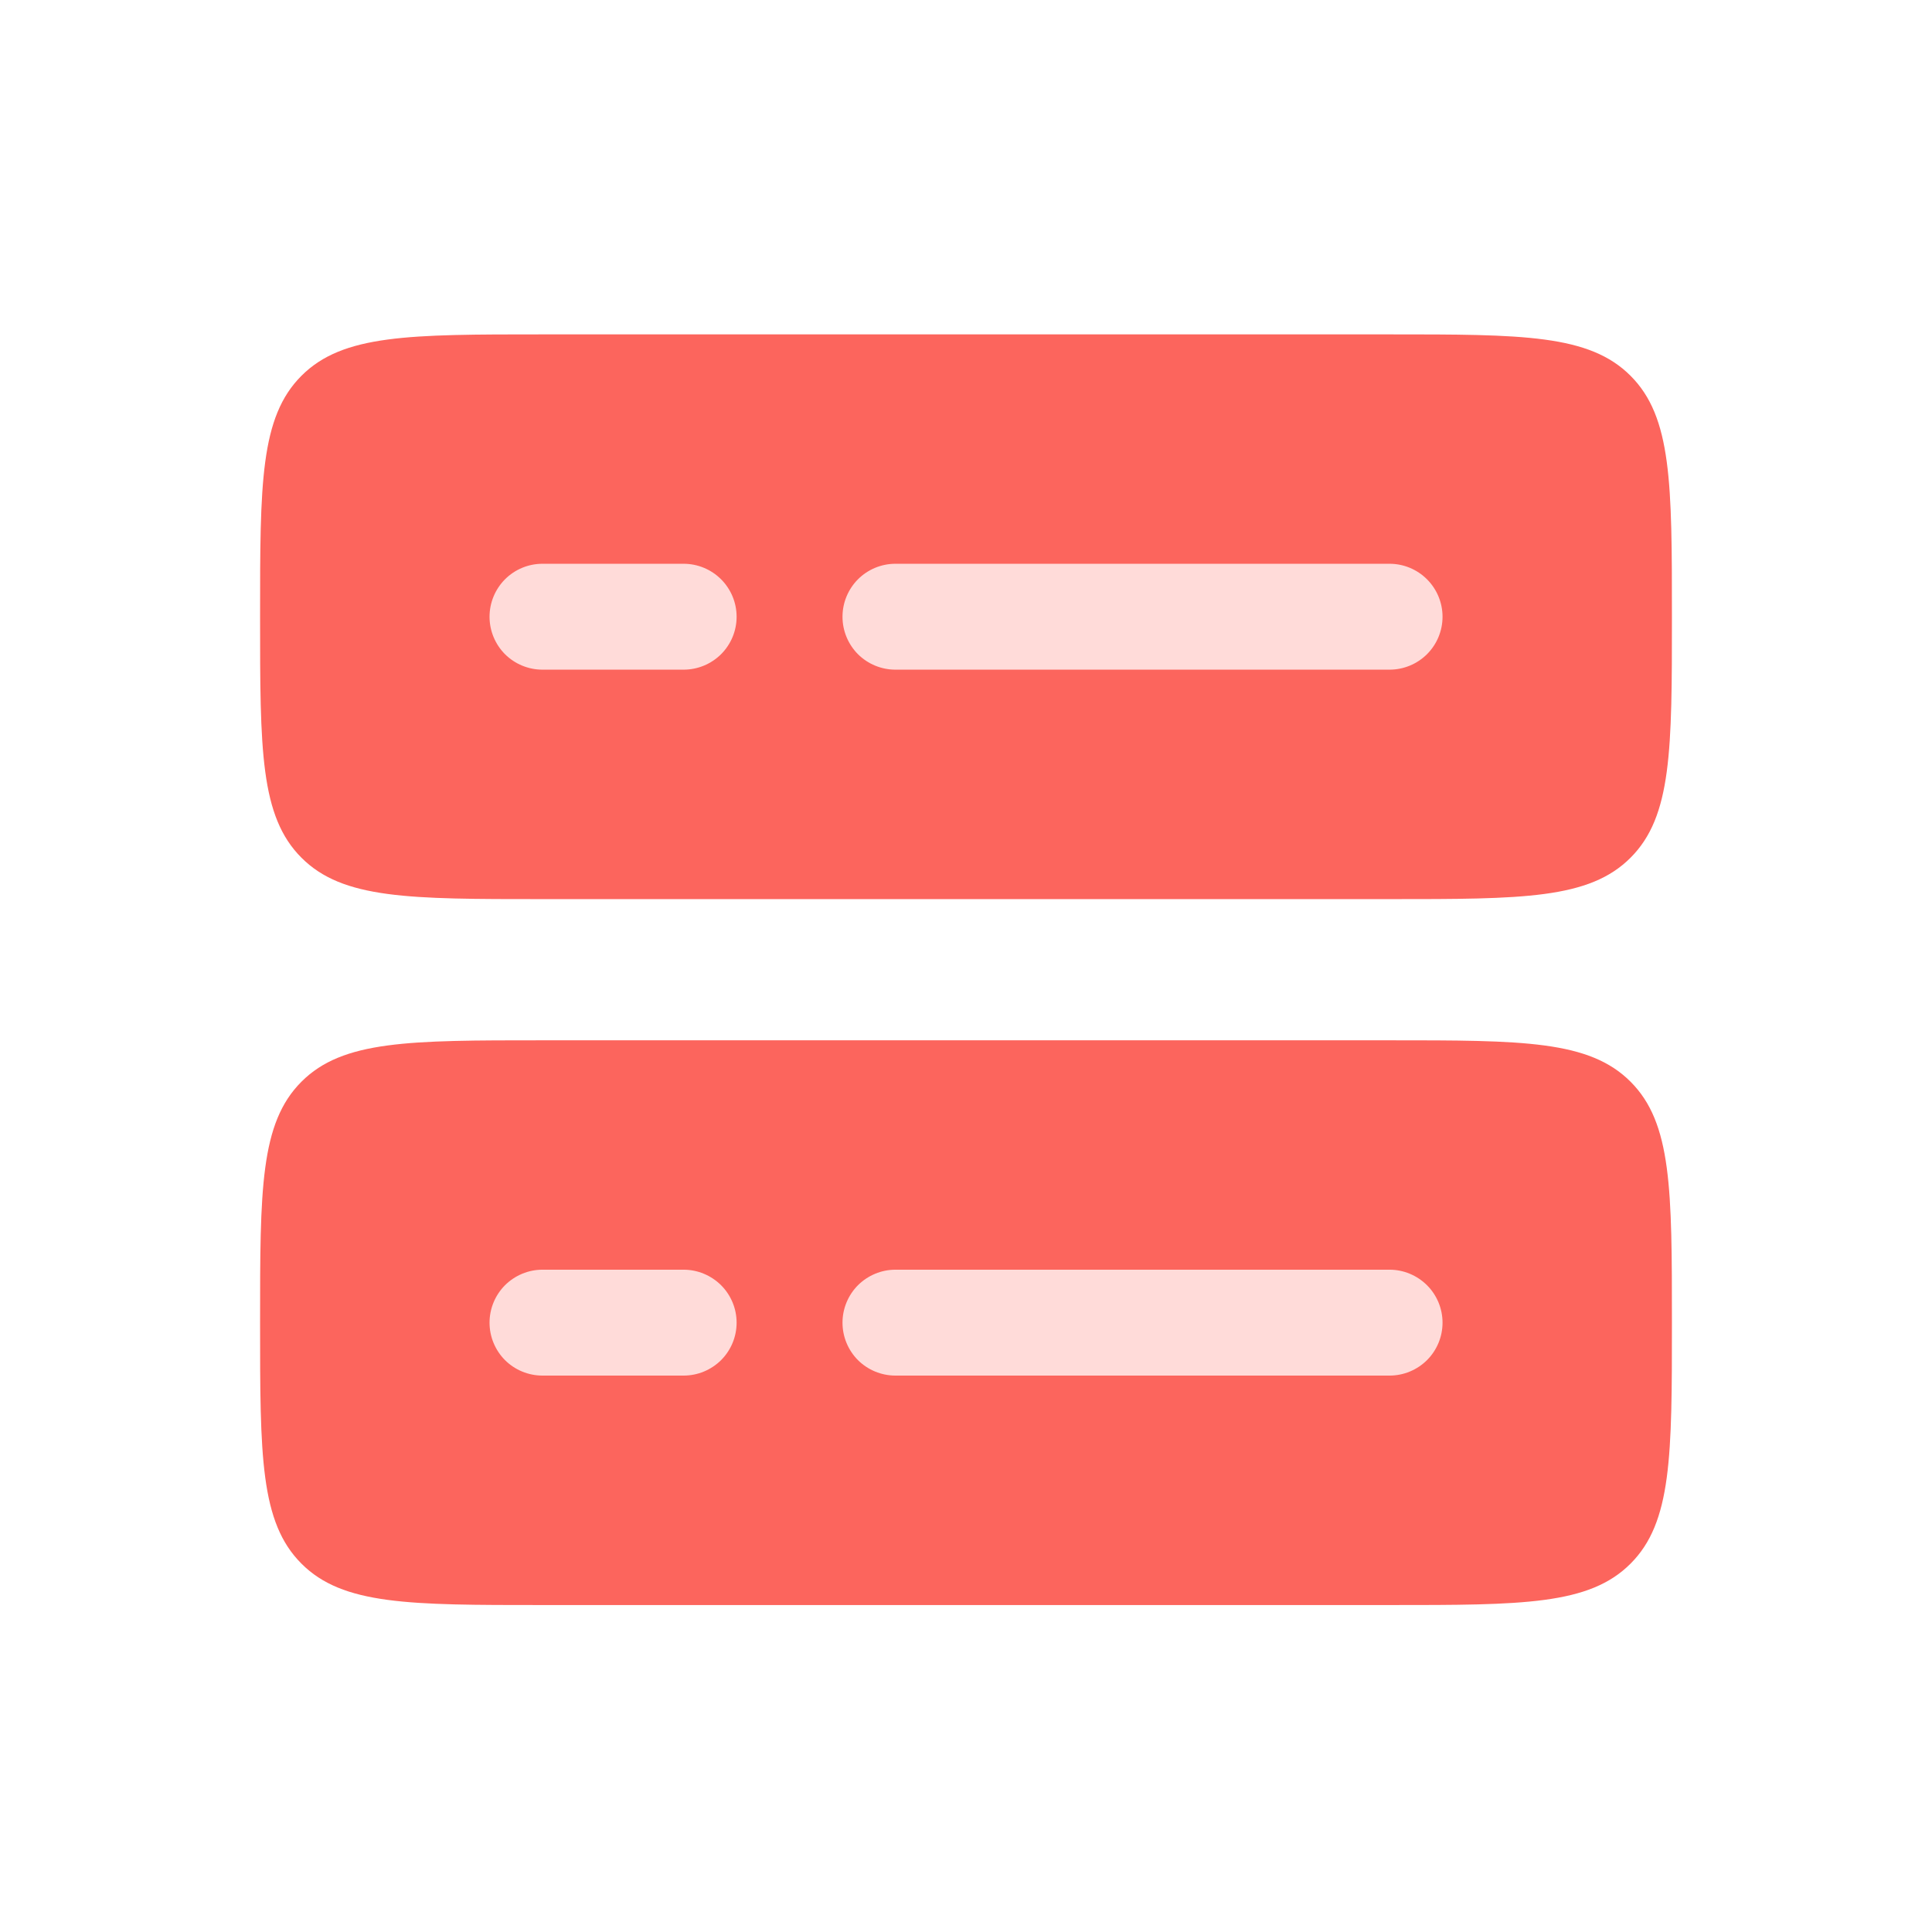
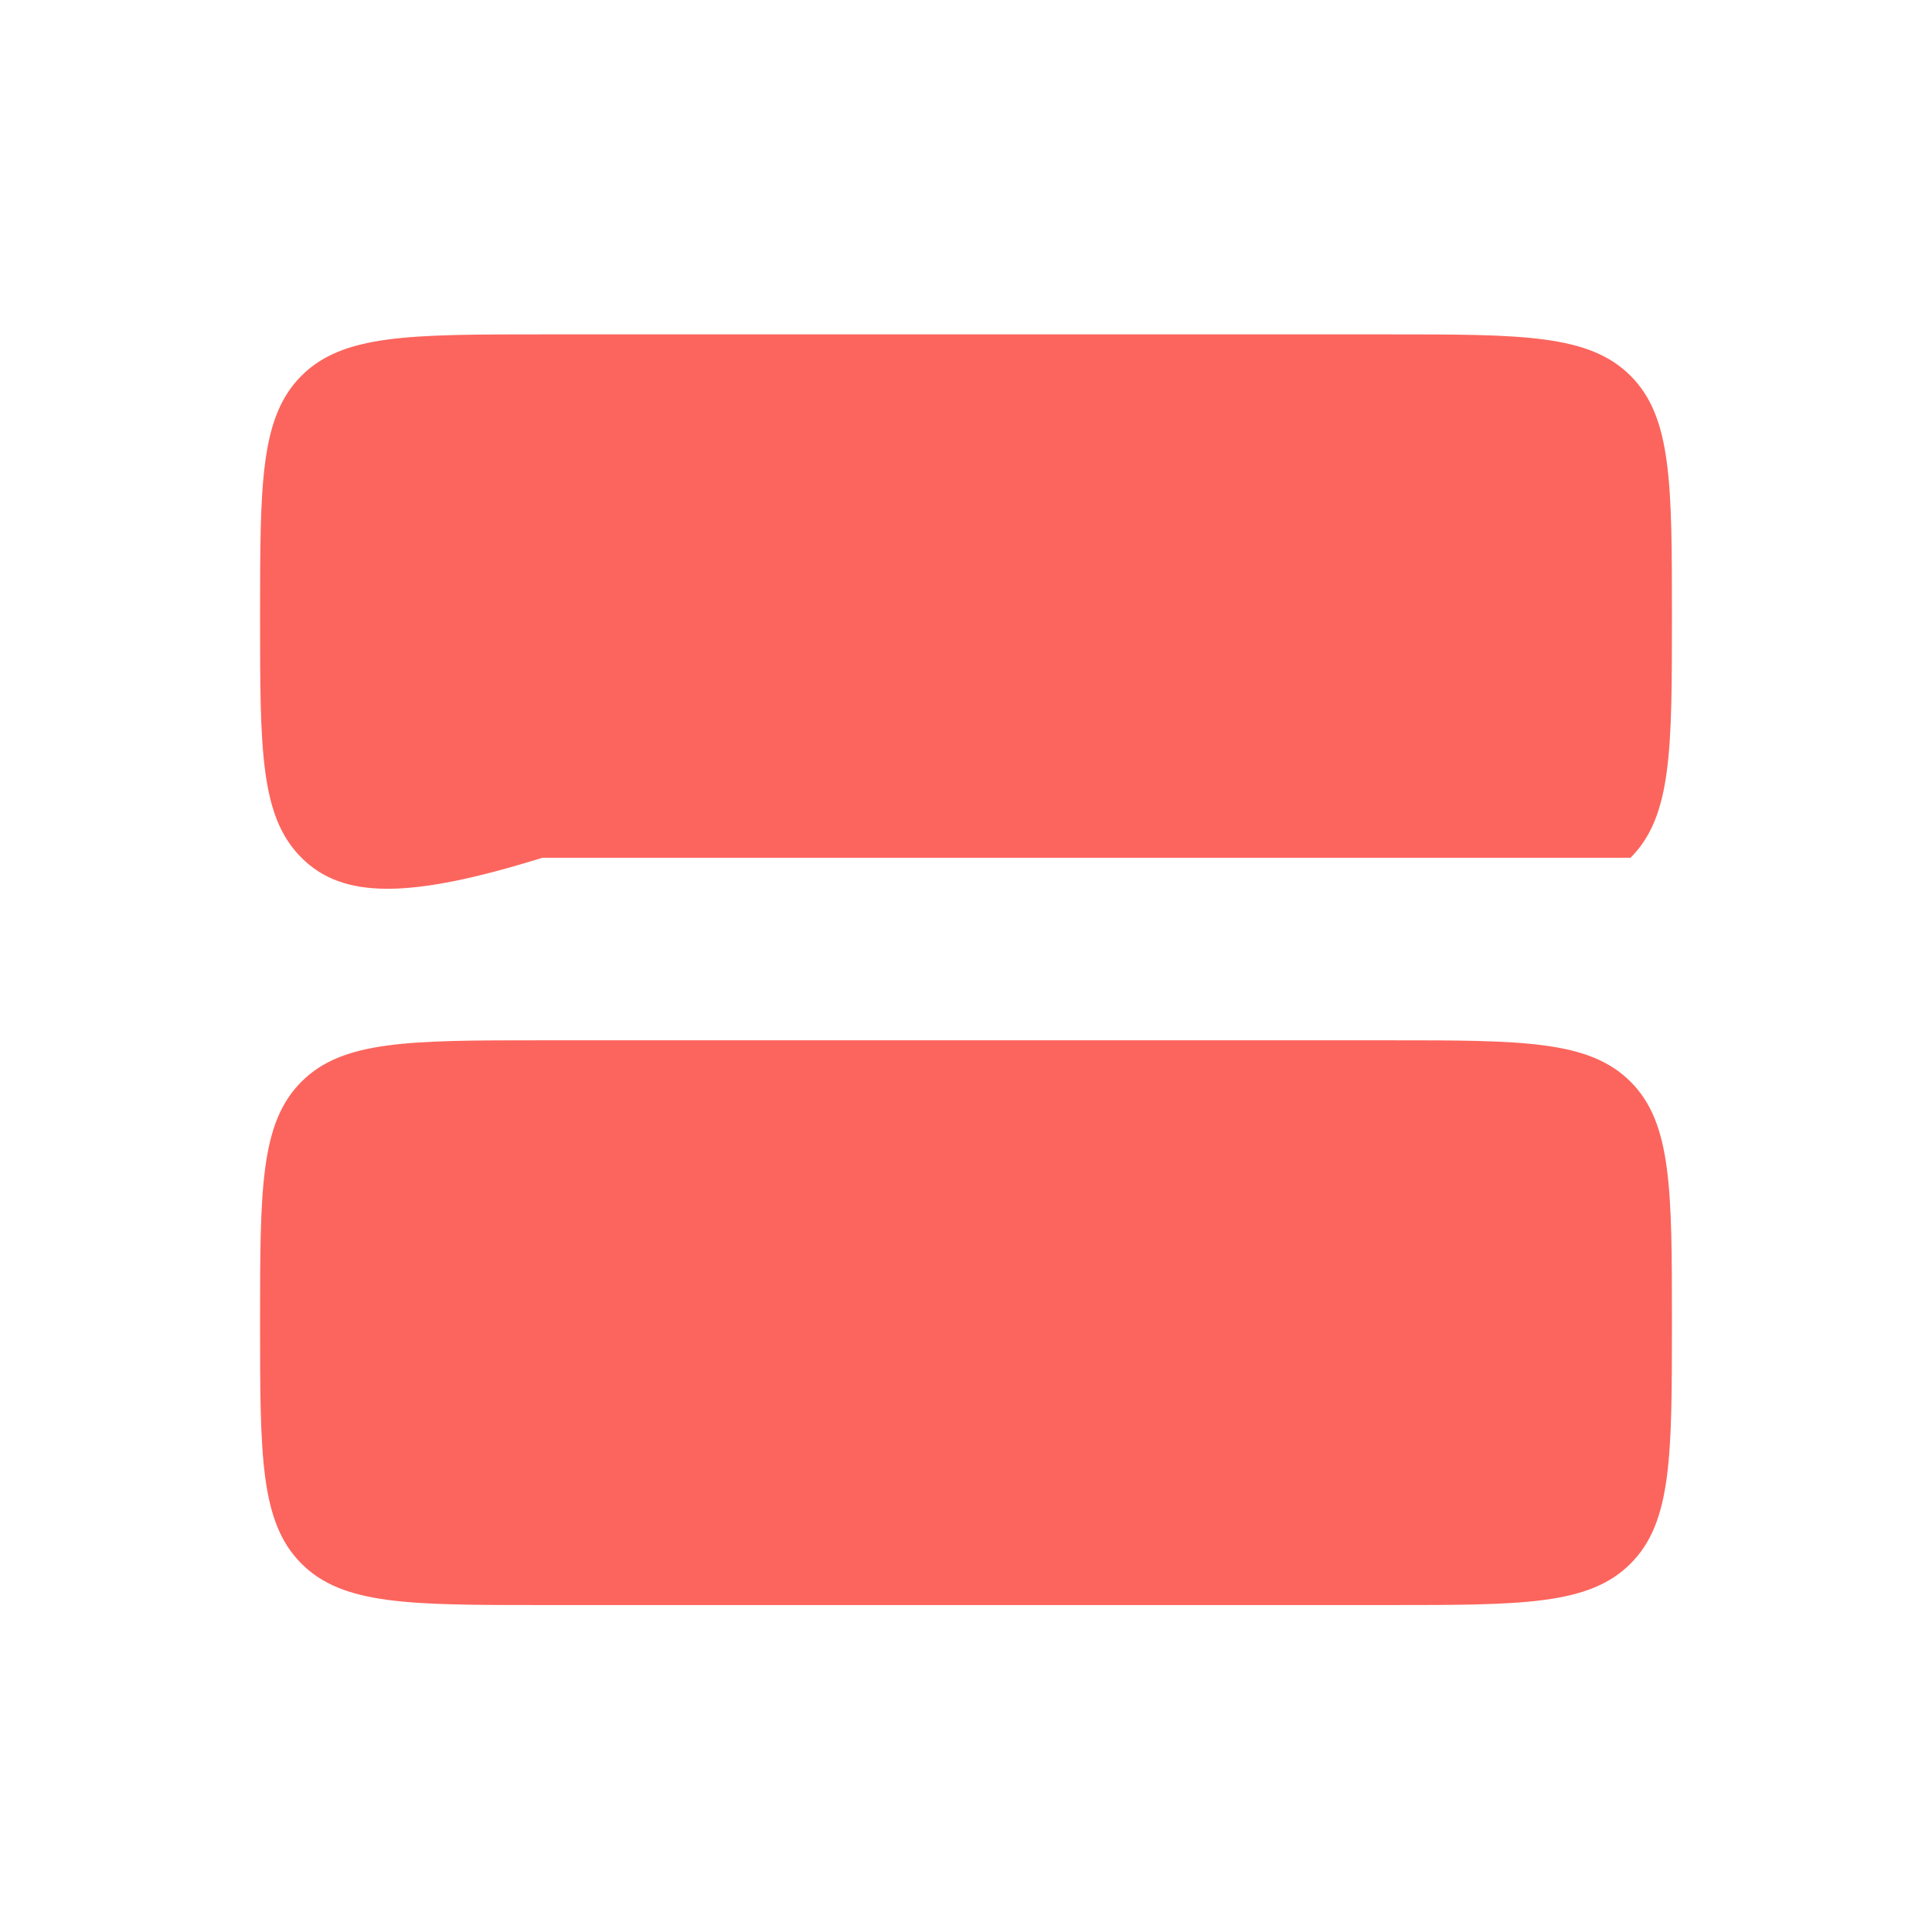
<svg xmlns="http://www.w3.org/2000/svg" width="26" height="26" viewBox="0 0 26 26" fill="none">
-   <path d="M7.3 14H18.7C20.492 14 21.387 14 21.943 14.557C22.5 15.113 22.5 16.008 22.5 17.8C22.5 19.592 22.5 20.487 21.943 21.043C21.387 21.6 20.492 21.6 18.7 21.6H7.3C5.508 21.6 4.613 21.6 4.057 21.043C3.5 20.487 3.5 19.592 3.5 17.8C3.5 16.008 3.5 15.113 4.057 14.557C4.613 14 5.508 14 7.3 14ZM7.3 4.5H18.7C20.492 4.5 21.387 4.5 21.943 5.057C22.5 5.613 22.5 6.508 22.5 8.3C22.5 10.092 22.5 10.987 21.943 11.543C21.387 12.1 20.492 12.1 18.7 12.1H7.3C5.508 12.1 4.613 12.1 4.057 11.543C3.5 10.987 3.5 10.092 3.5 8.3C3.5 6.508 3.5 5.613 4.057 5.057C4.613 4.5 5.508 4.5 7.3 4.5Z" fill="#FC655D" />
-   <path d="M11.338 8.3C11.338 8.111 11.413 7.93 11.546 7.796C11.68 7.662 11.861 7.587 12.05 7.587H18.7C18.889 7.587 19.07 7.662 19.204 7.796C19.338 7.93 19.413 8.111 19.413 8.3C19.413 8.489 19.338 8.67 19.204 8.804C19.07 8.937 18.889 9.012 18.7 9.012H12.05C11.861 9.012 11.68 8.937 11.546 8.804C11.413 8.67 11.338 8.489 11.338 8.3ZM6.588 8.3C6.588 8.111 6.663 7.93 6.796 7.796C6.93 7.662 7.111 7.587 7.3 7.587H9.2C9.389 7.587 9.57 7.662 9.704 7.796C9.838 7.93 9.913 8.111 9.913 8.3C9.913 8.489 9.838 8.67 9.704 8.804C9.57 8.937 9.389 9.012 9.2 9.012H7.3C7.111 9.012 6.93 8.937 6.796 8.804C6.663 8.67 6.588 8.489 6.588 8.3ZM11.338 17.8C11.338 17.611 11.413 17.43 11.546 17.296C11.68 17.163 11.861 17.087 12.05 17.087H18.7C18.889 17.087 19.07 17.163 19.204 17.296C19.338 17.43 19.413 17.611 19.413 17.8C19.413 17.989 19.338 18.17 19.204 18.304C19.07 18.437 18.889 18.512 18.7 18.512H12.05C11.861 18.512 11.68 18.437 11.546 18.304C11.413 18.17 11.338 17.989 11.338 17.8ZM6.588 17.8C6.588 17.611 6.663 17.43 6.796 17.296C6.93 17.163 7.111 17.087 7.3 17.087H9.2C9.389 17.087 9.57 17.163 9.704 17.296C9.838 17.43 9.913 17.611 9.913 17.8C9.913 17.989 9.838 18.17 9.704 18.304C9.57 18.437 9.389 18.512 9.2 18.512H7.3C7.111 18.512 6.93 18.437 6.796 18.304C6.663 18.17 6.588 17.989 6.588 17.8Z" fill="#FFDBD9" />
+   <path d="M7.3 14H18.7C20.492 14 21.387 14 21.943 14.557C22.5 15.113 22.5 16.008 22.5 17.8C22.5 19.592 22.5 20.487 21.943 21.043C21.387 21.6 20.492 21.6 18.7 21.6H7.3C5.508 21.6 4.613 21.6 4.057 21.043C3.5 20.487 3.5 19.592 3.5 17.8C3.5 16.008 3.5 15.113 4.057 14.557C4.613 14 5.508 14 7.3 14ZM7.3 4.5H18.7C20.492 4.5 21.387 4.5 21.943 5.057C22.5 5.613 22.5 6.508 22.5 8.3C22.5 10.092 22.5 10.987 21.943 11.543H7.3C5.508 12.1 4.613 12.1 4.057 11.543C3.5 10.987 3.5 10.092 3.5 8.3C3.5 6.508 3.5 5.613 4.057 5.057C4.613 4.5 5.508 4.5 7.3 4.5Z" fill="#FC655D" />
</svg>